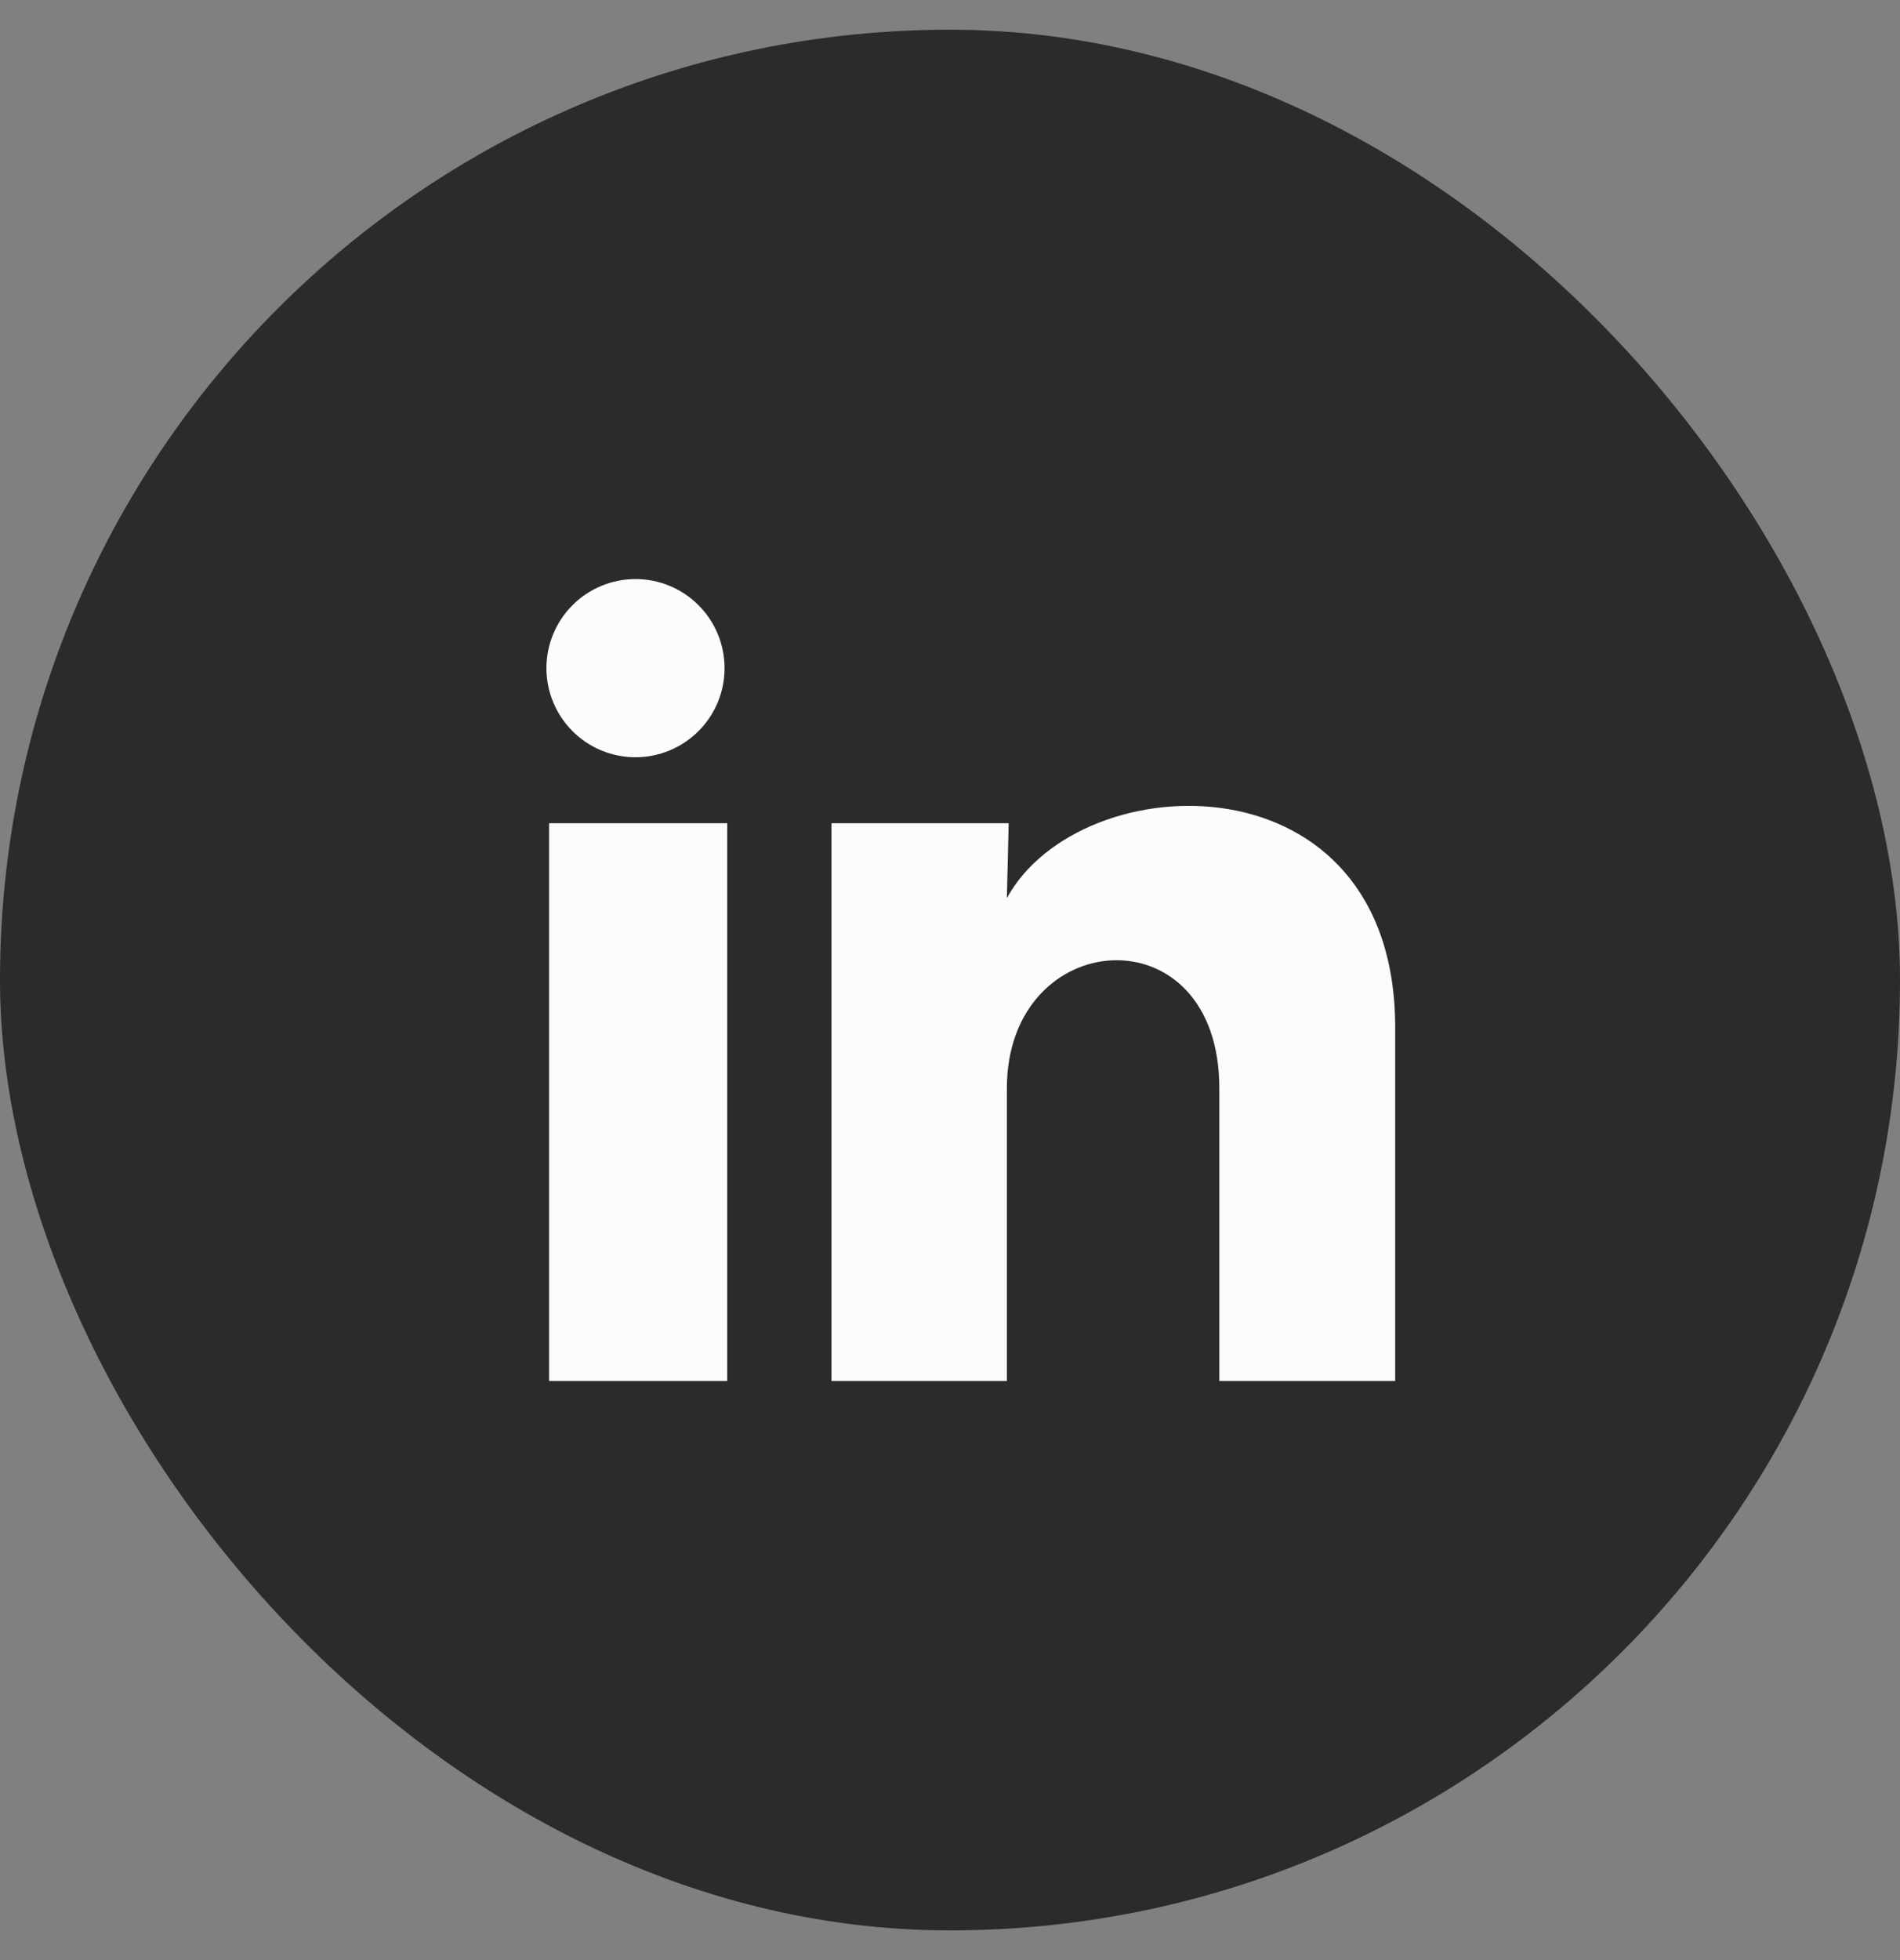
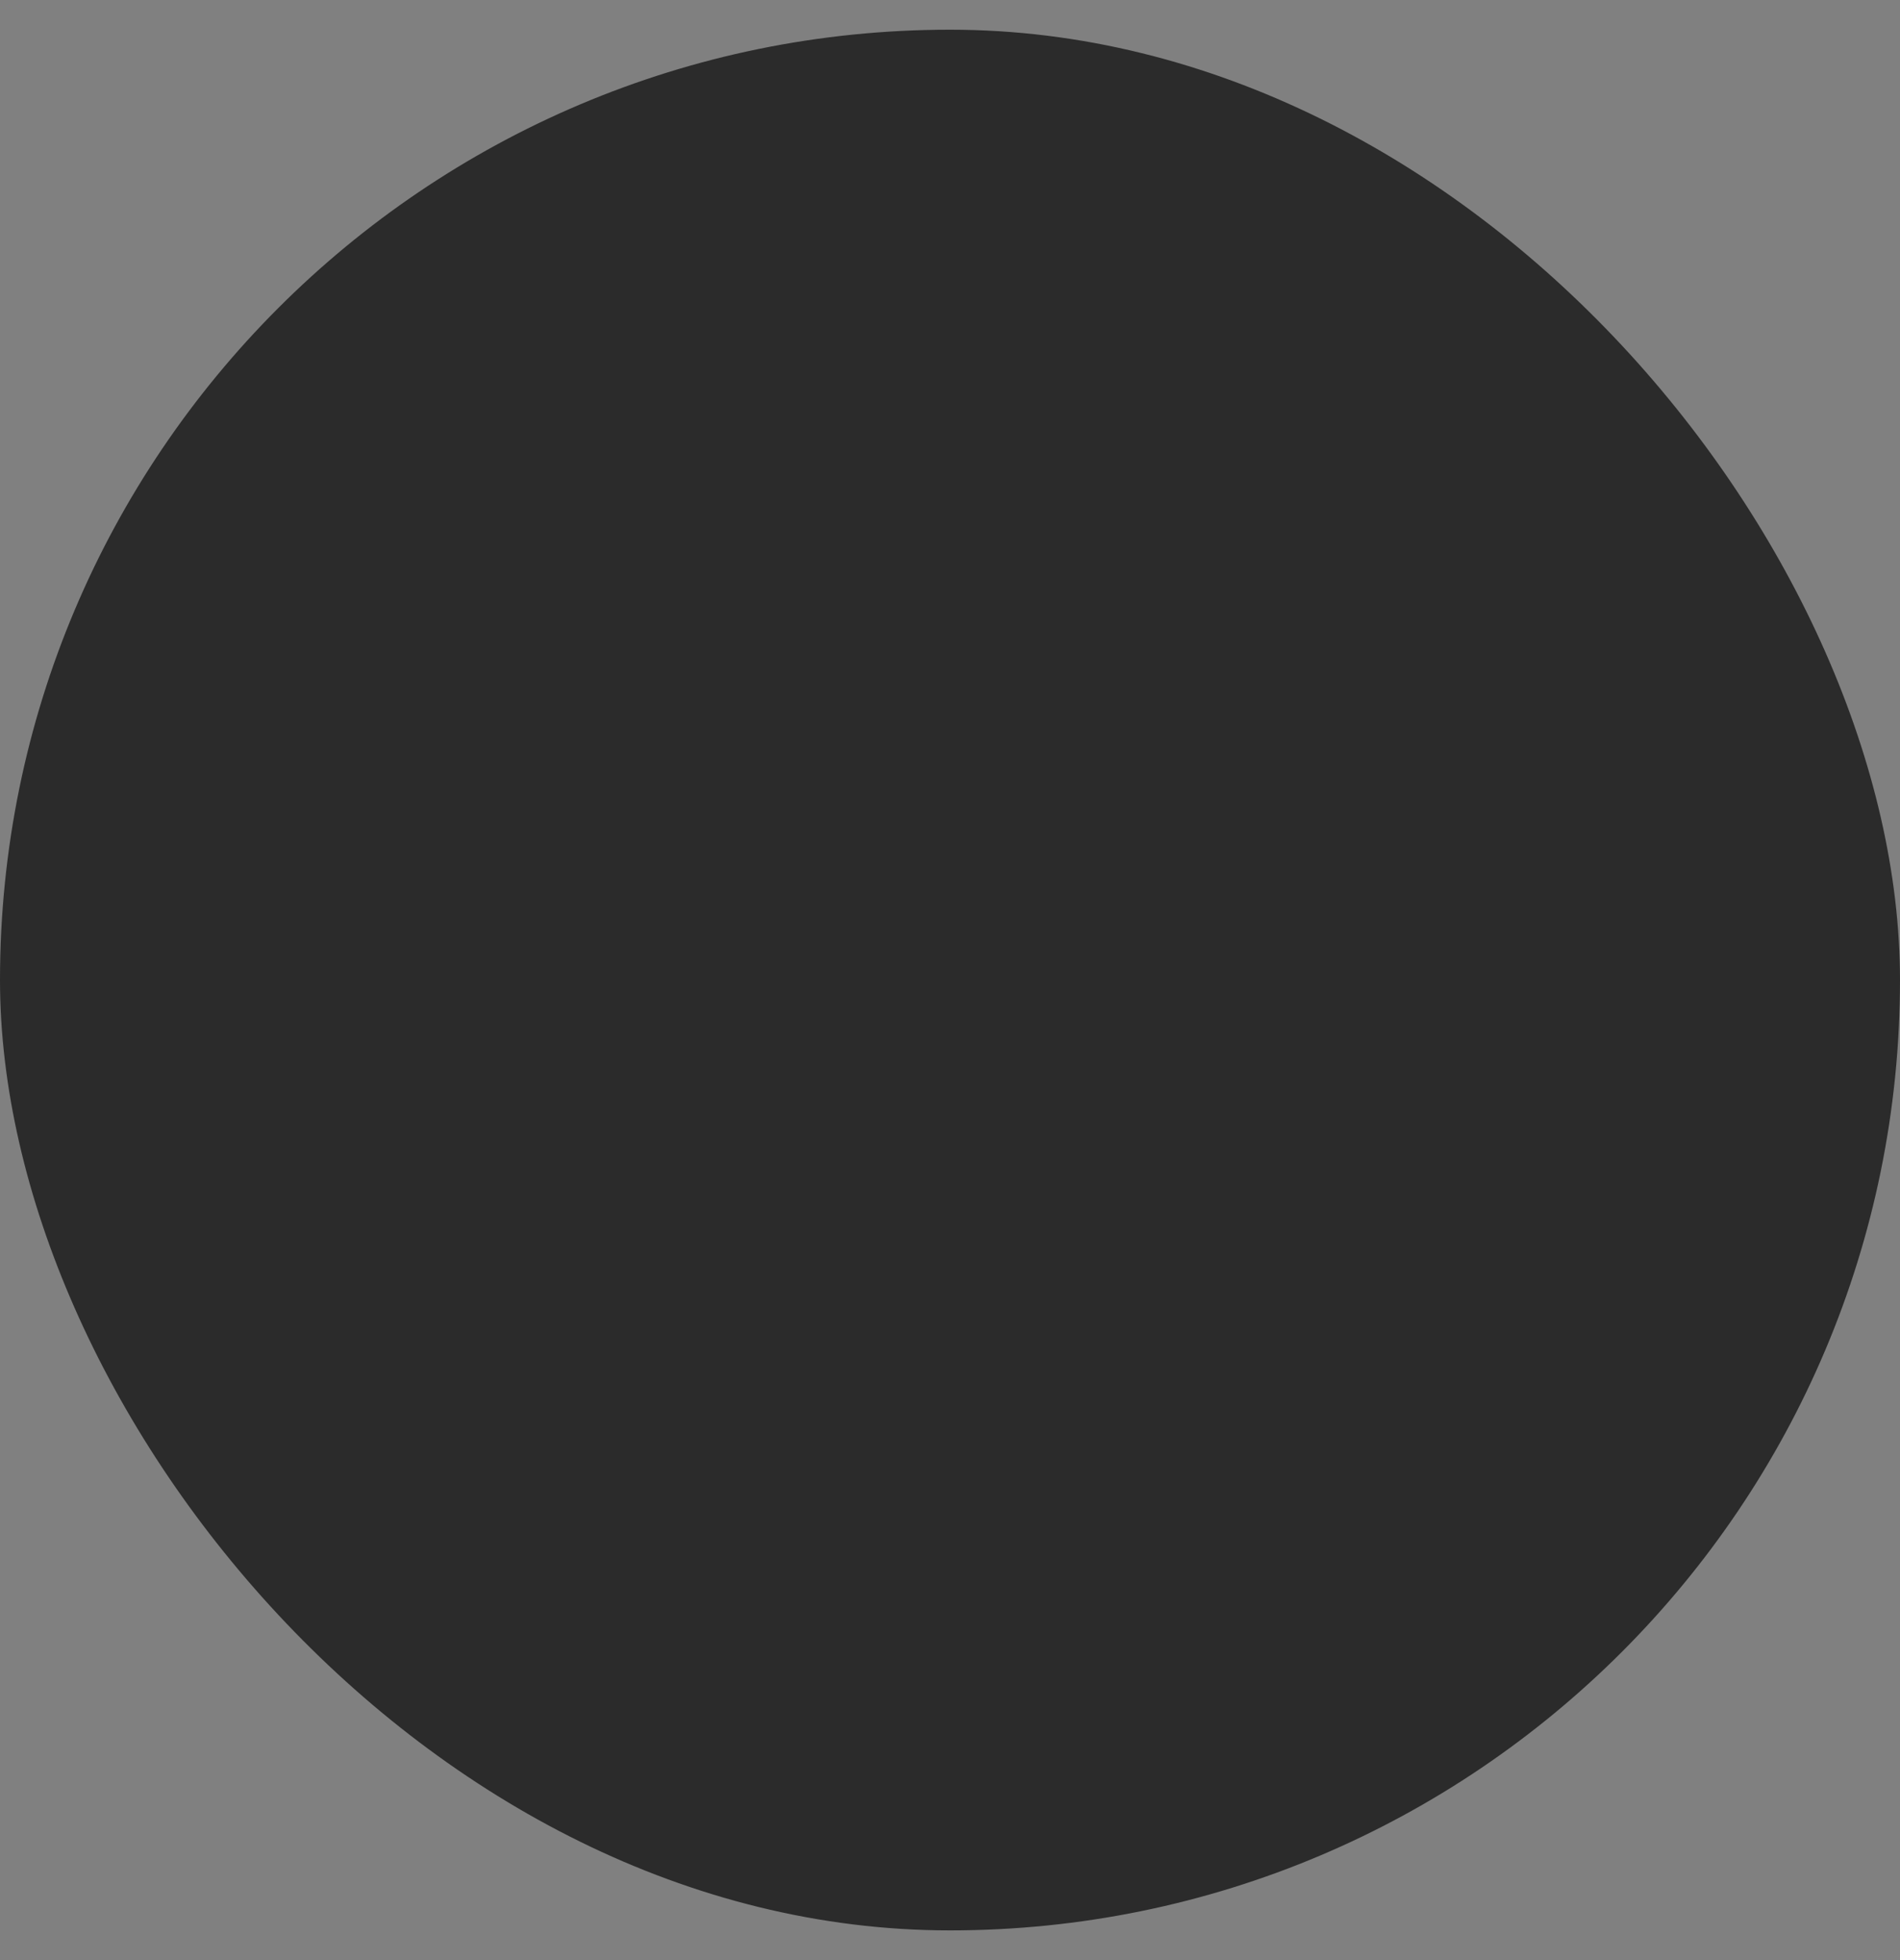
<svg xmlns="http://www.w3.org/2000/svg" width="32" height="33" viewBox="0 0 32 33" fill="none">
  <rect x="0" y="0" width="32" height="33" fill="#808080" stroke="none" />
  <rect y="0.5" width="32" height="32" rx="16" fill="#2B2B2B" />
-   <path d="M12.203 11.25C12.203 11.648 12.045 12.029 11.763 12.31C11.482 12.591 11.1 12.749 10.702 12.749C10.305 12.749 9.923 12.591 9.642 12.309C9.361 12.028 9.203 11.646 9.203 11.248C9.203 10.85 9.362 10.469 9.643 10.188C9.924 9.907 10.306 9.749 10.704 9.749C11.102 9.749 11.483 9.907 11.764 10.189C12.046 10.47 12.203 10.852 12.203 11.25ZM12.248 13.86H9.248V23.25H12.248V13.86ZM16.988 13.86H14.003V23.25H16.958V18.322C16.958 15.577 20.536 15.322 20.536 18.322V23.25H23.498V17.302C23.498 12.675 18.203 12.847 16.958 15.12L16.988 13.86Z" fill="#FCFCFD" />
</svg>